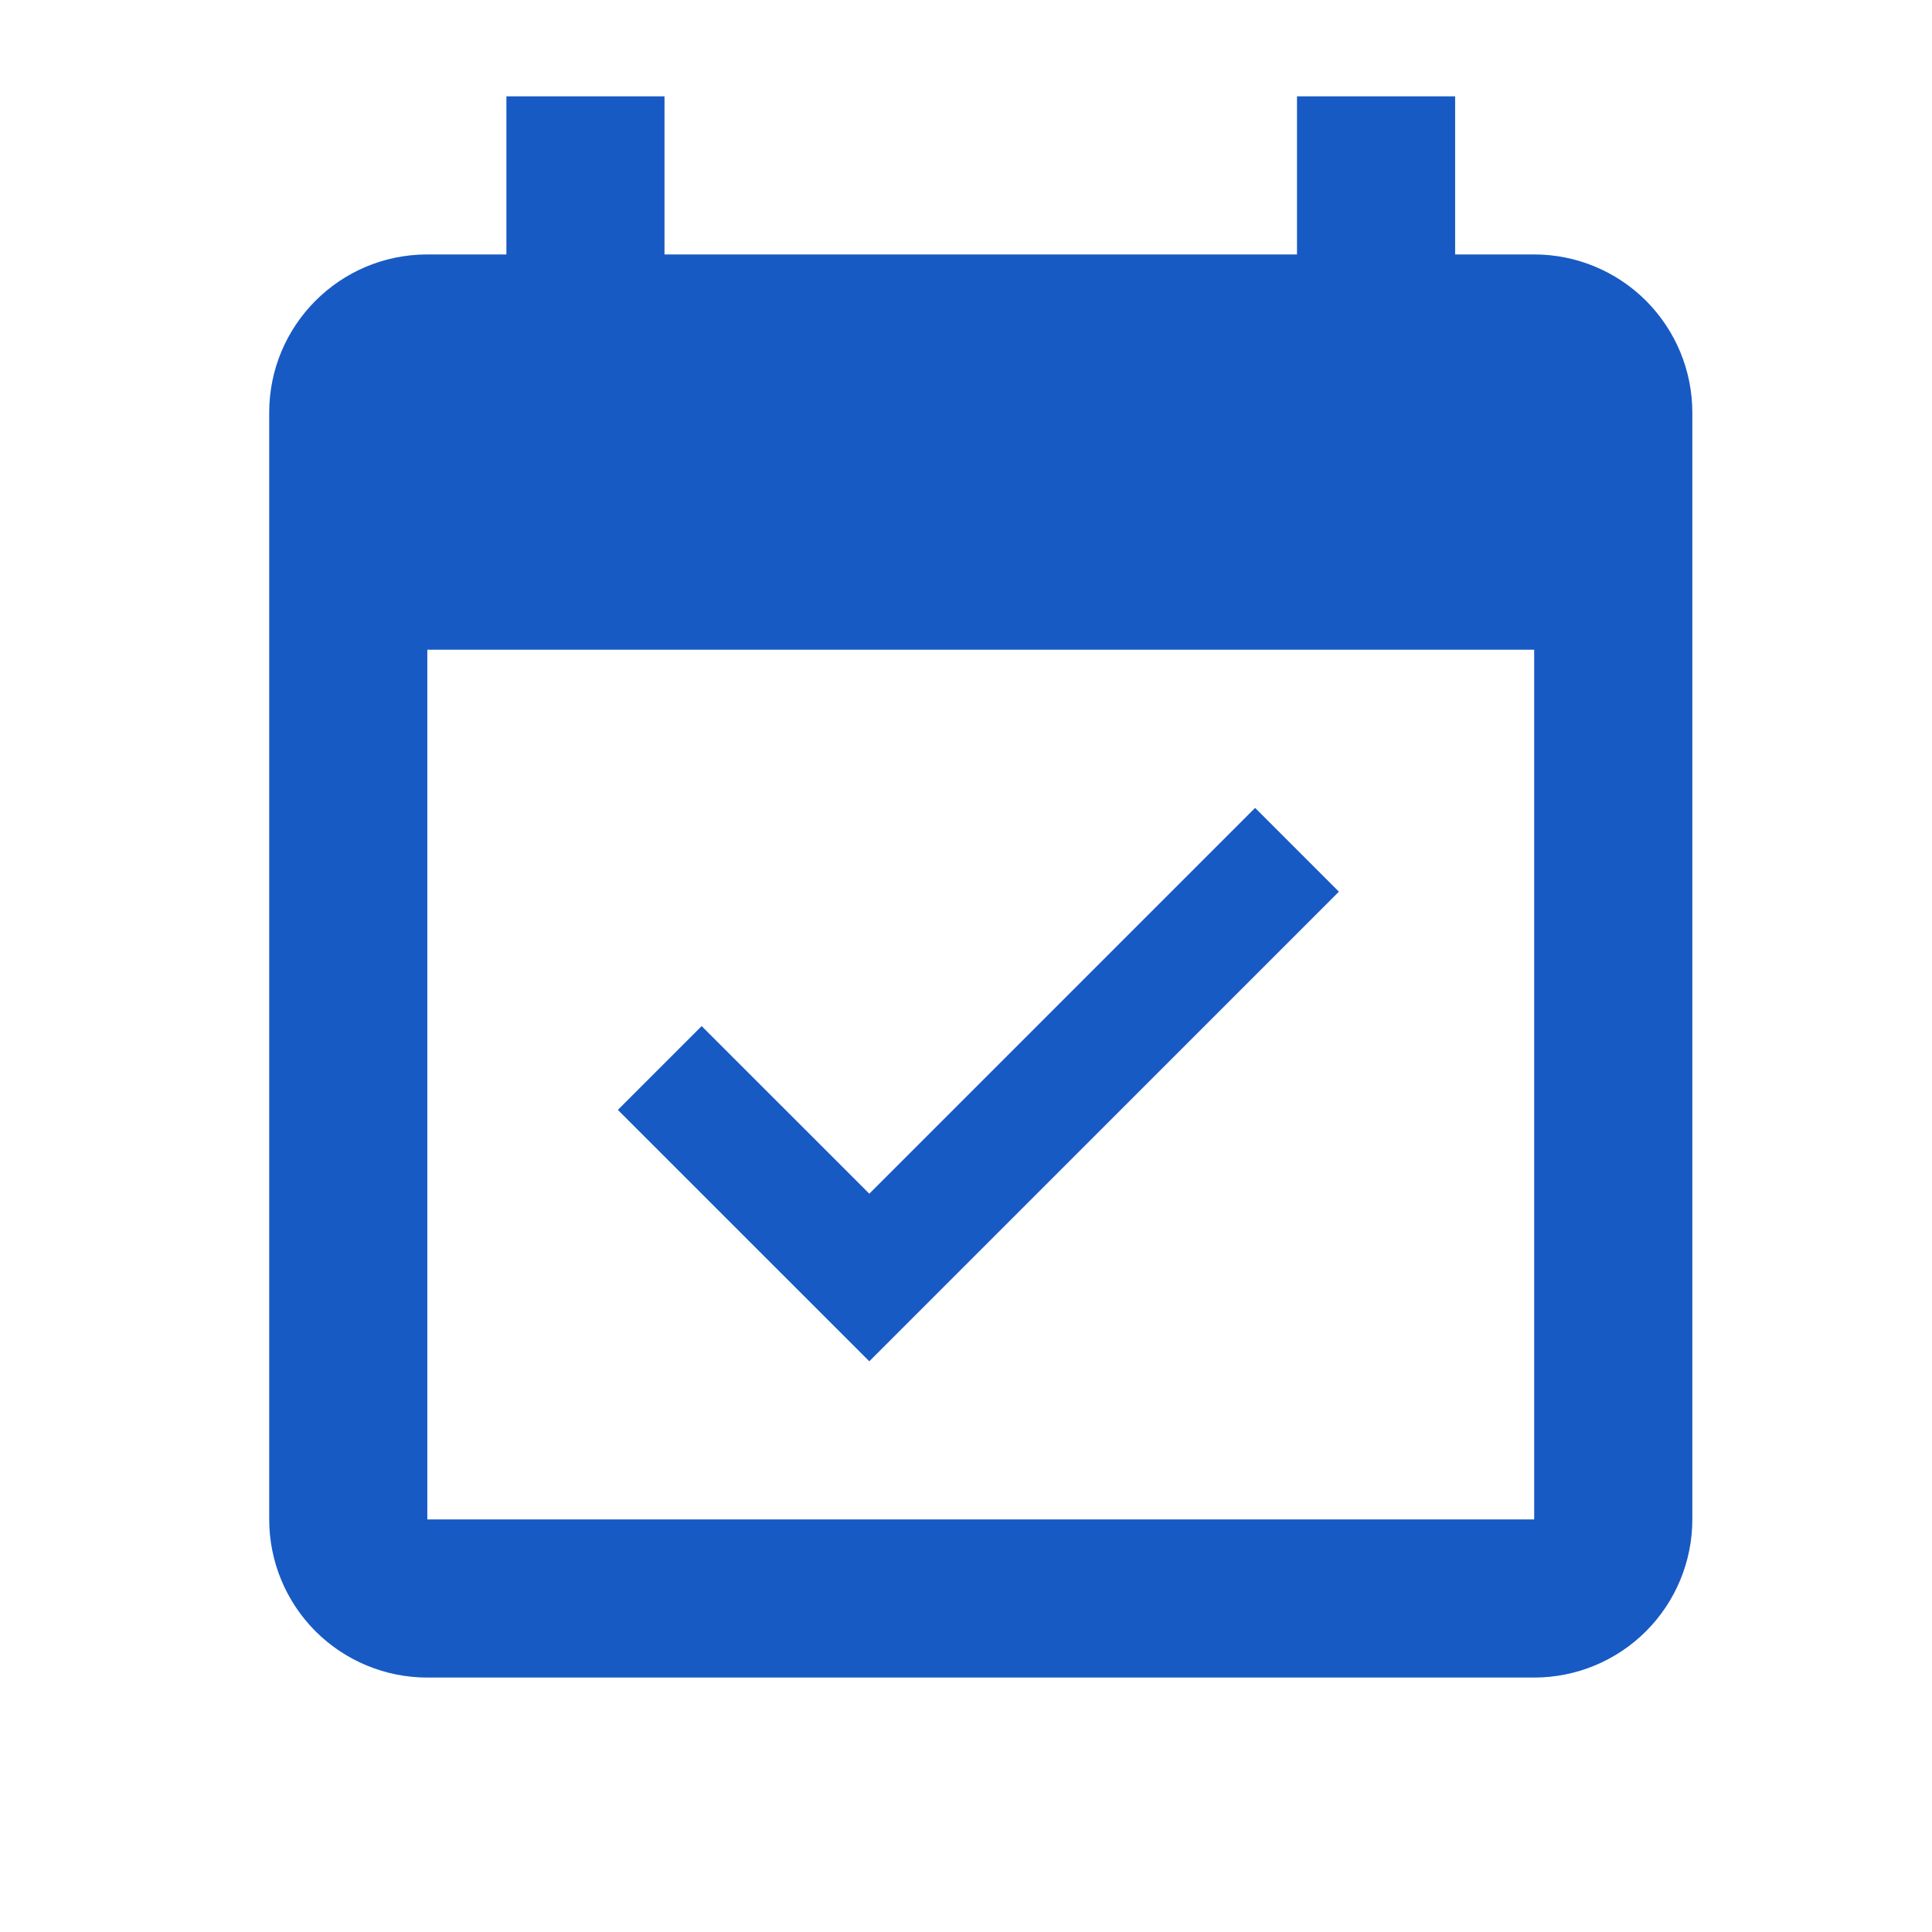
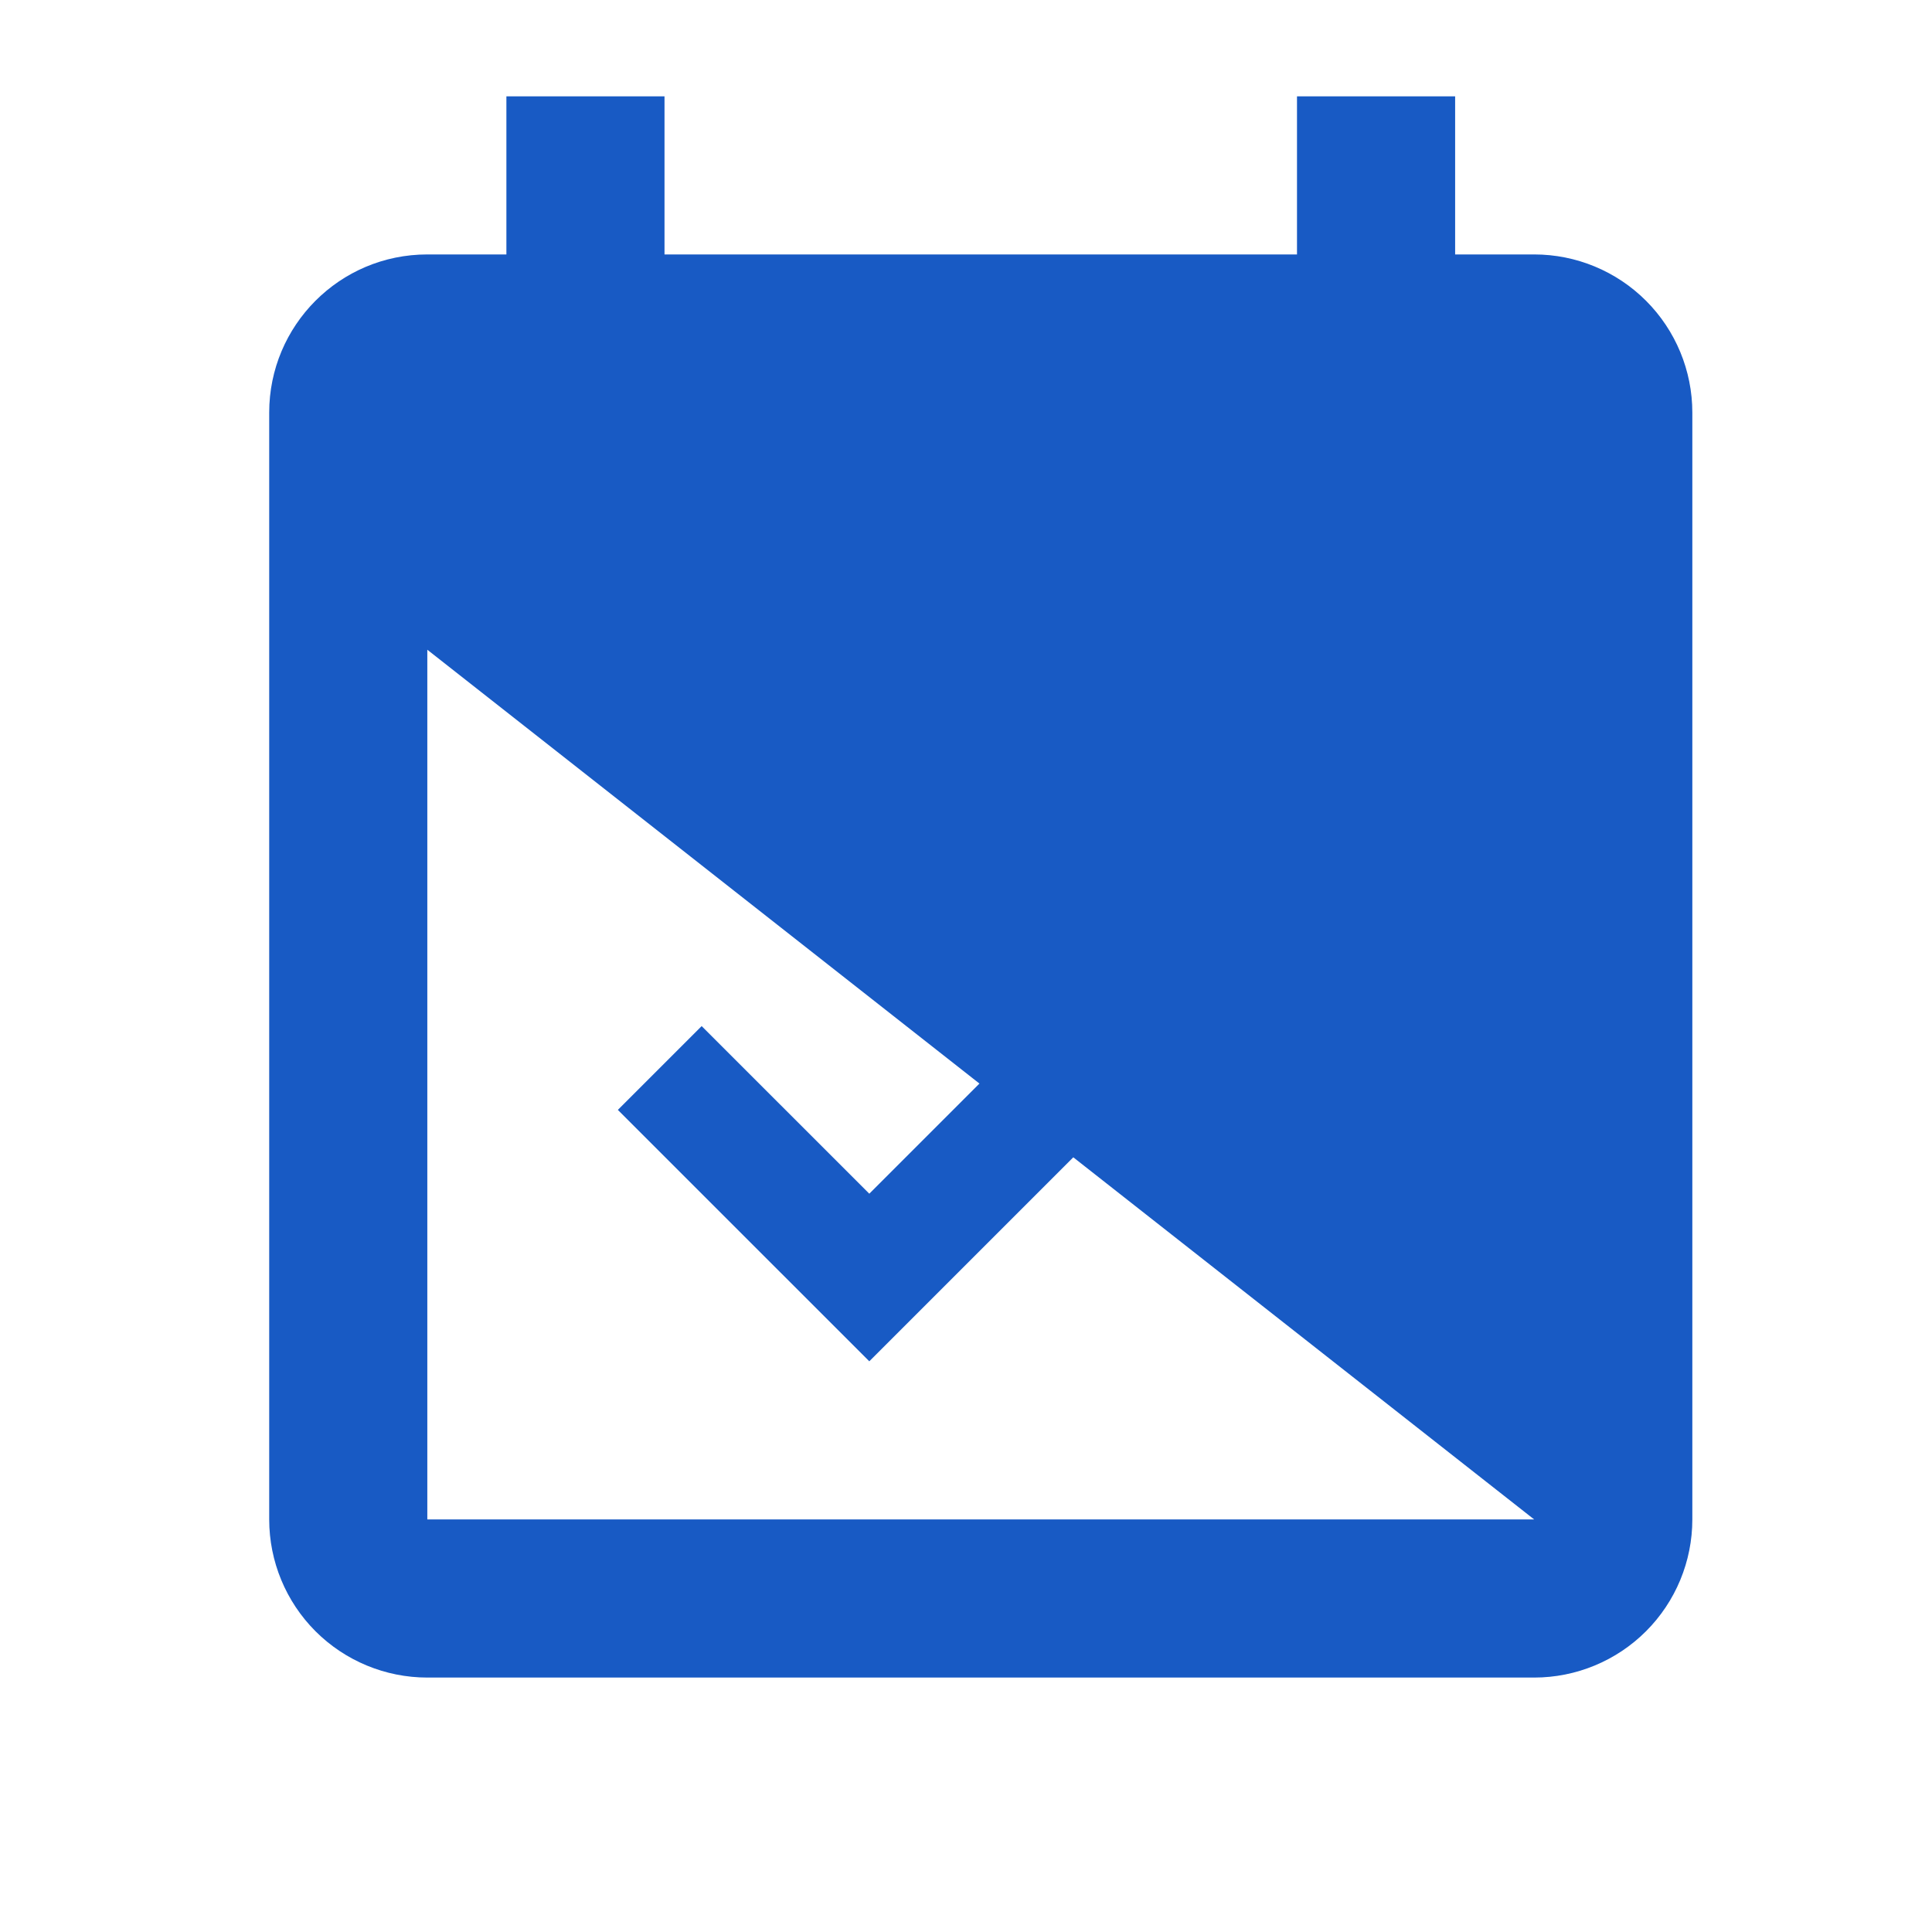
<svg xmlns="http://www.w3.org/2000/svg" width="56" height="56" viewBox="0 0 56 56" fill="none">
-   <path d="M44.469 44.042H12.386V18.833H44.469M44.469 7.375H42.178V2.792H37.594V7.375H19.261V2.792H14.678V7.375H12.386C9.842 7.375 7.803 9.438 7.803 11.958V44.042C7.803 45.257 8.286 46.423 9.145 47.283C10.005 48.142 11.171 48.625 12.386 48.625H44.469C45.685 48.625 46.851 48.142 47.71 47.283C48.57 46.423 49.053 45.257 49.053 44.042V11.958C49.053 10.743 48.57 9.577 47.71 8.717C46.851 7.858 45.685 7.375 44.469 7.375ZM38.809 25.846L36.38 23.417L25.197 34.6L20.338 29.742L17.909 32.171L25.197 39.458L38.809 25.846Z" fill="#185AC4" />
+   <path d="M44.469 44.042H12.386V18.833M44.469 7.375H42.178V2.792H37.594V7.375H19.261V2.792H14.678V7.375H12.386C9.842 7.375 7.803 9.438 7.803 11.958V44.042C7.803 45.257 8.286 46.423 9.145 47.283C10.005 48.142 11.171 48.625 12.386 48.625H44.469C45.685 48.625 46.851 48.142 47.71 47.283C48.57 46.423 49.053 45.257 49.053 44.042V11.958C49.053 10.743 48.57 9.577 47.71 8.717C46.851 7.858 45.685 7.375 44.469 7.375ZM38.809 25.846L36.38 23.417L25.197 34.6L20.338 29.742L17.909 32.171L25.197 39.458L38.809 25.846Z" fill="#185AC4" />
</svg>